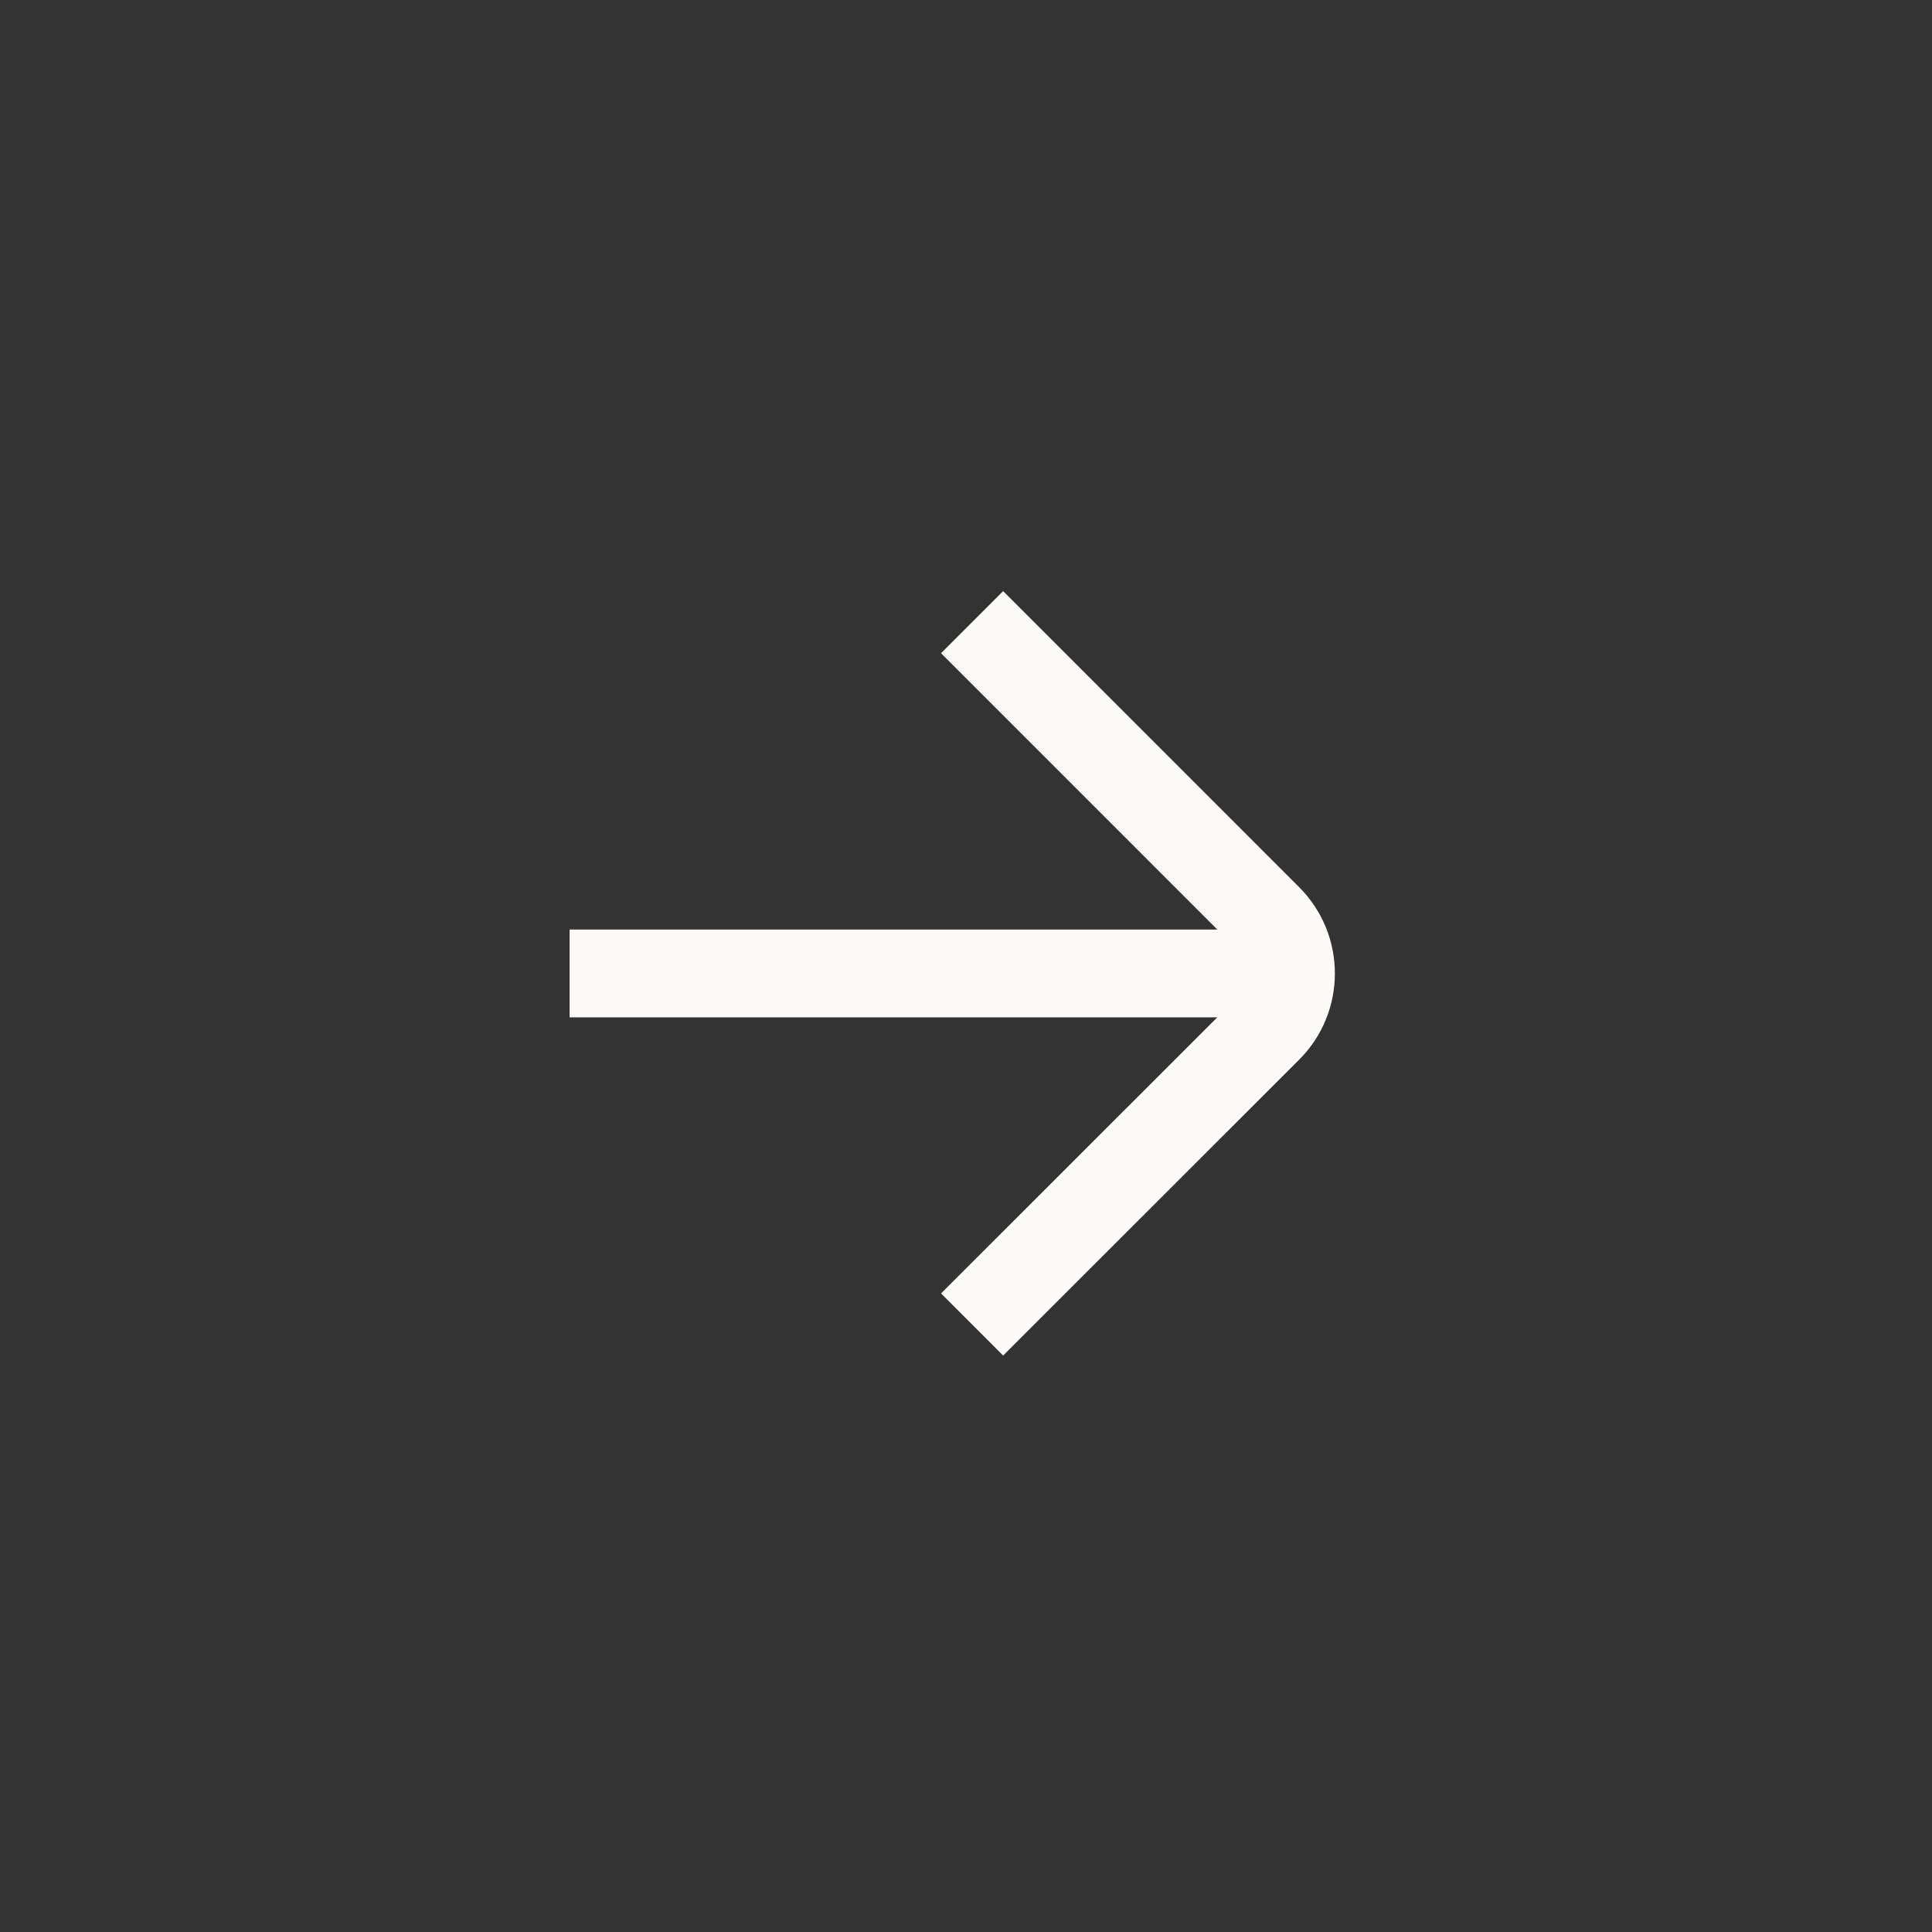
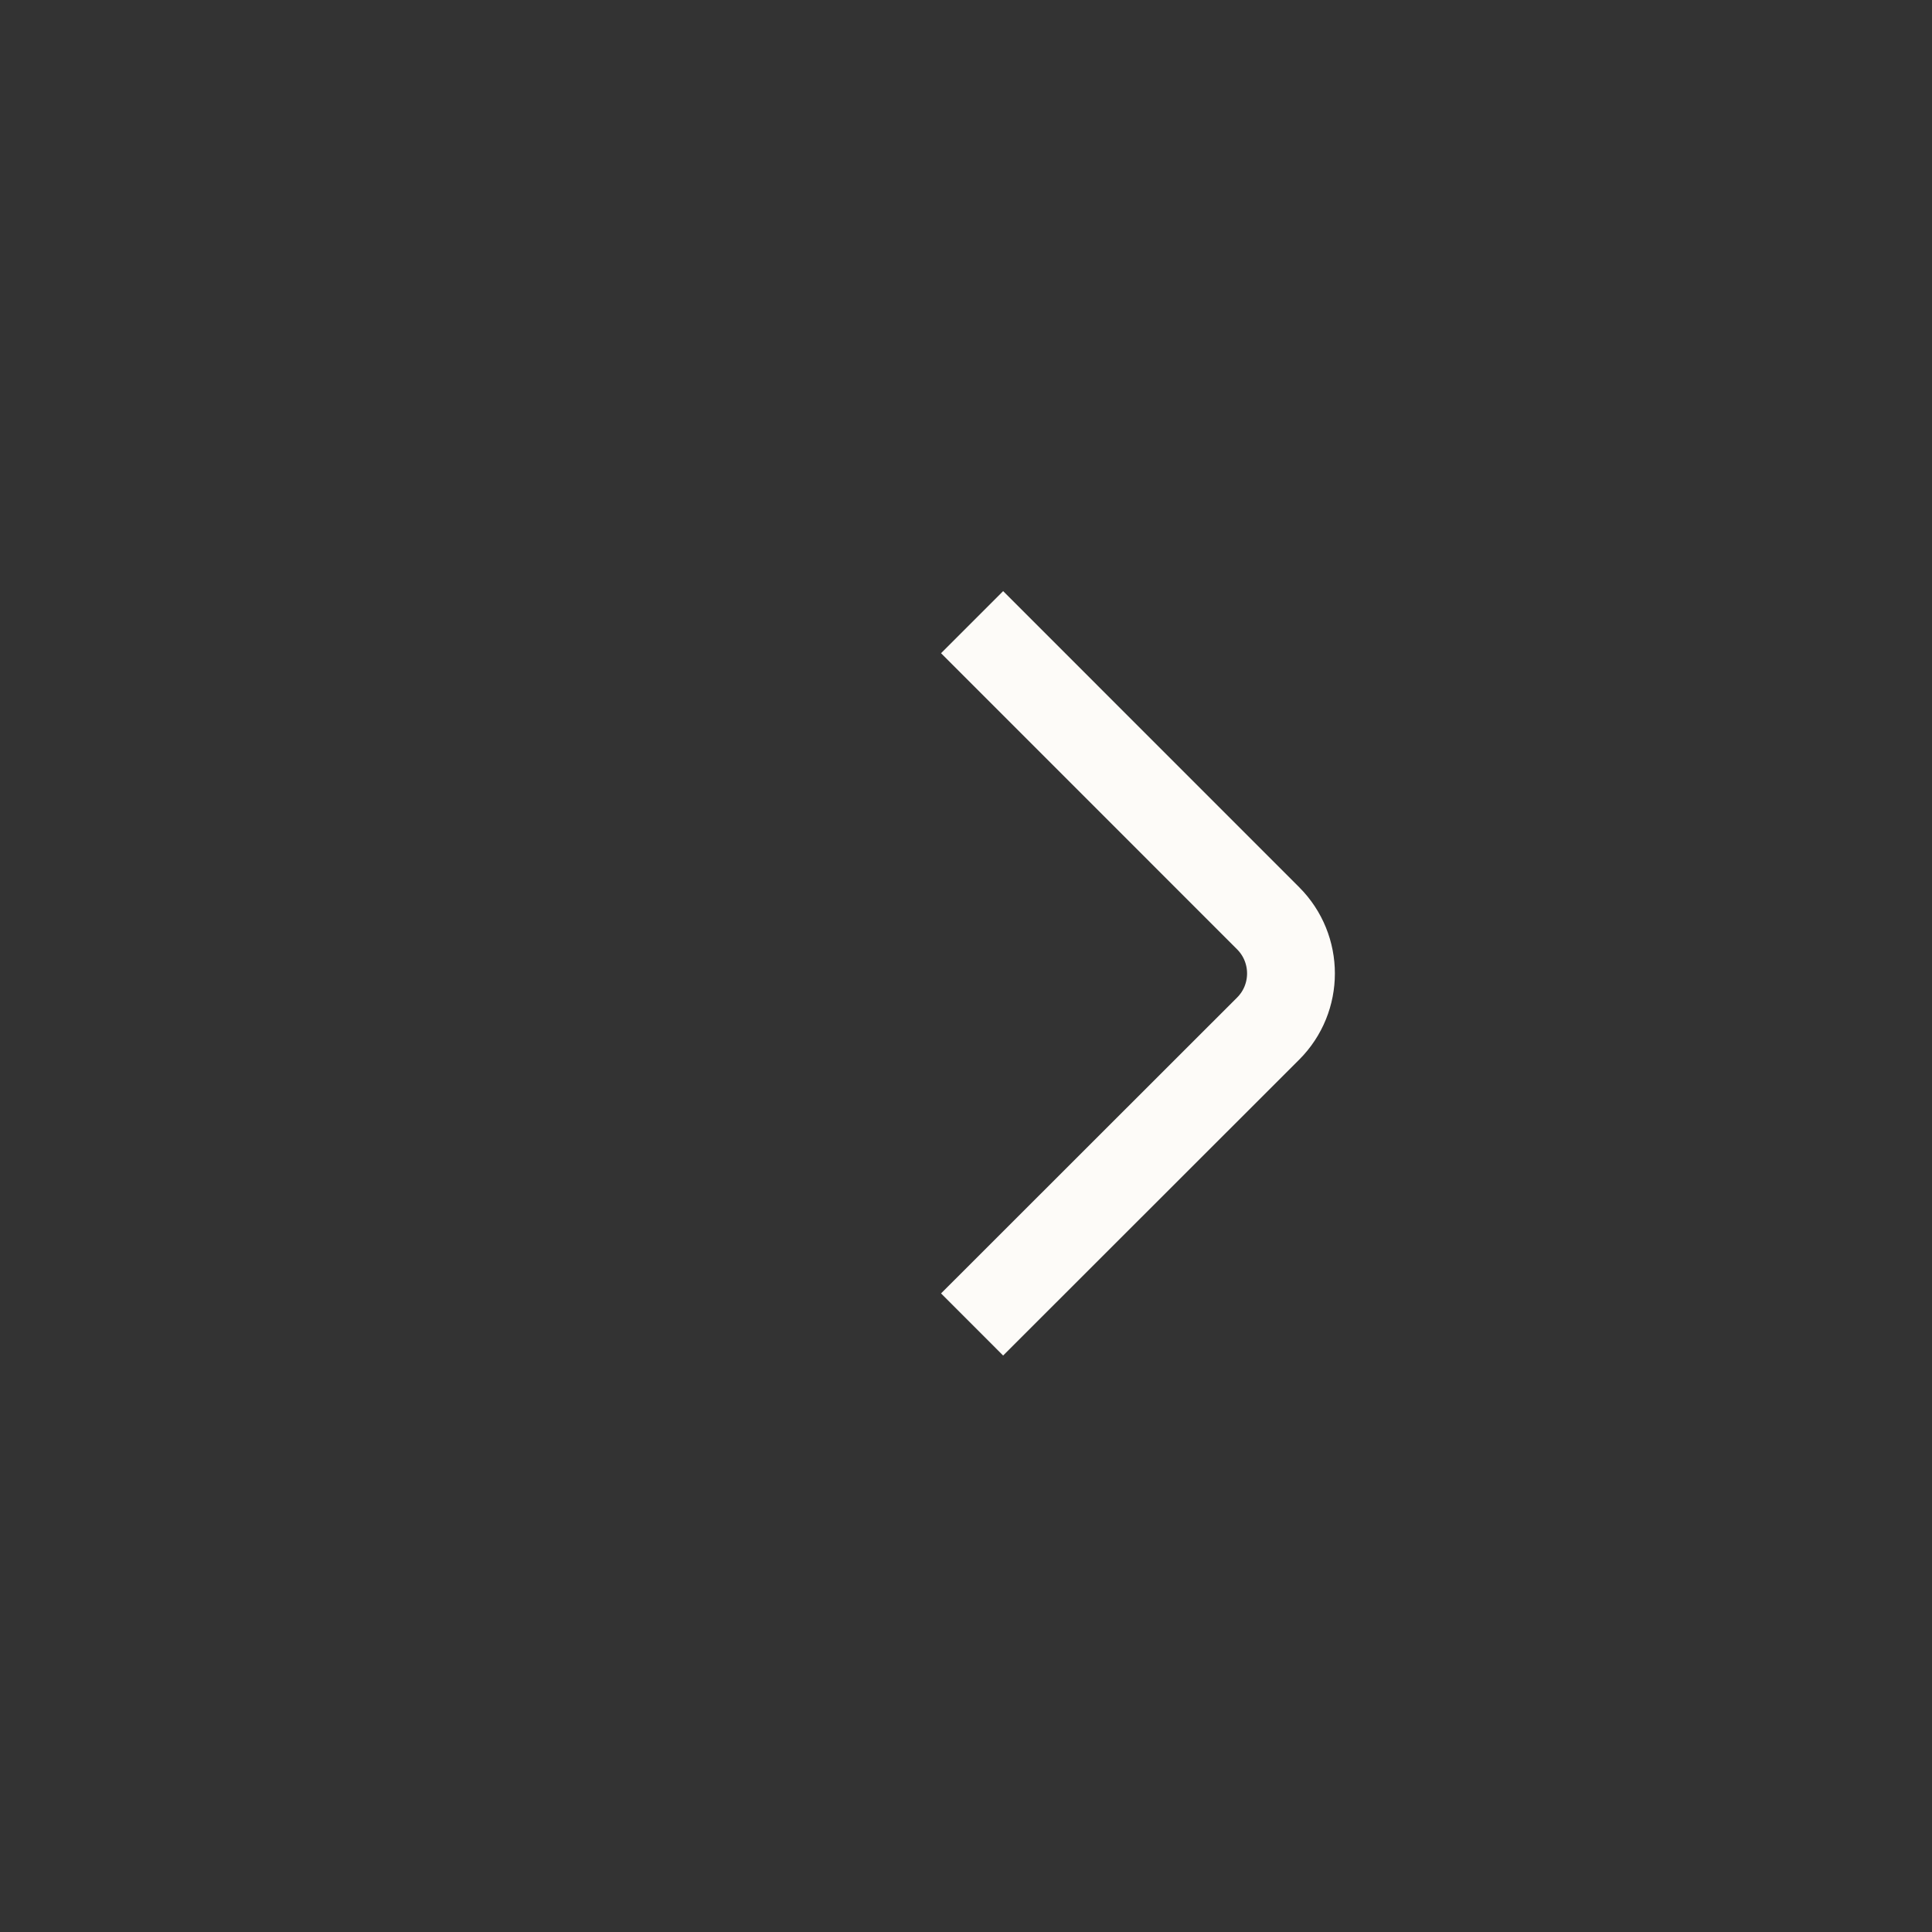
<svg xmlns="http://www.w3.org/2000/svg" width="33" height="33" viewBox="0 0 33 33" fill="none">
  <rect x="0" y="0" width="33" height="33" fill="#333333" stroke="none" />
  <path d="M16.604 22.623L21.66 17.57C22.181 17.05 22.181 16.205 21.66 15.684L16.604 10.627" stroke="#FDFBF8" stroke-width="1.5" />
-   <path d="M9.729 15.877L21.729 15.877V17.377H9.729V15.877Z" fill="#FDFBF8" />
</svg>